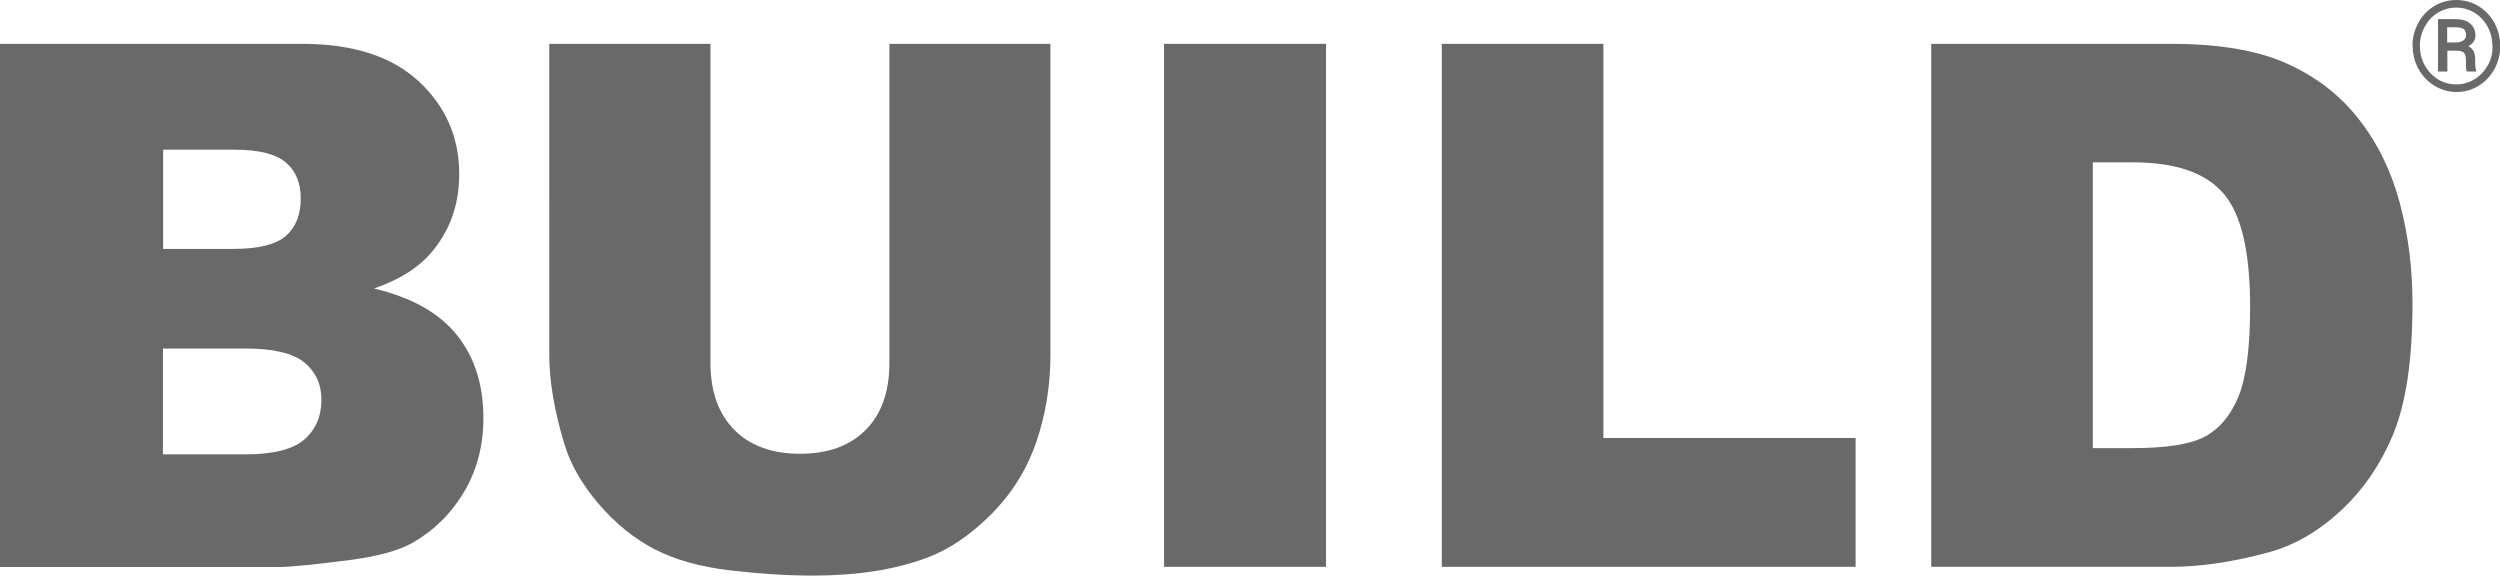
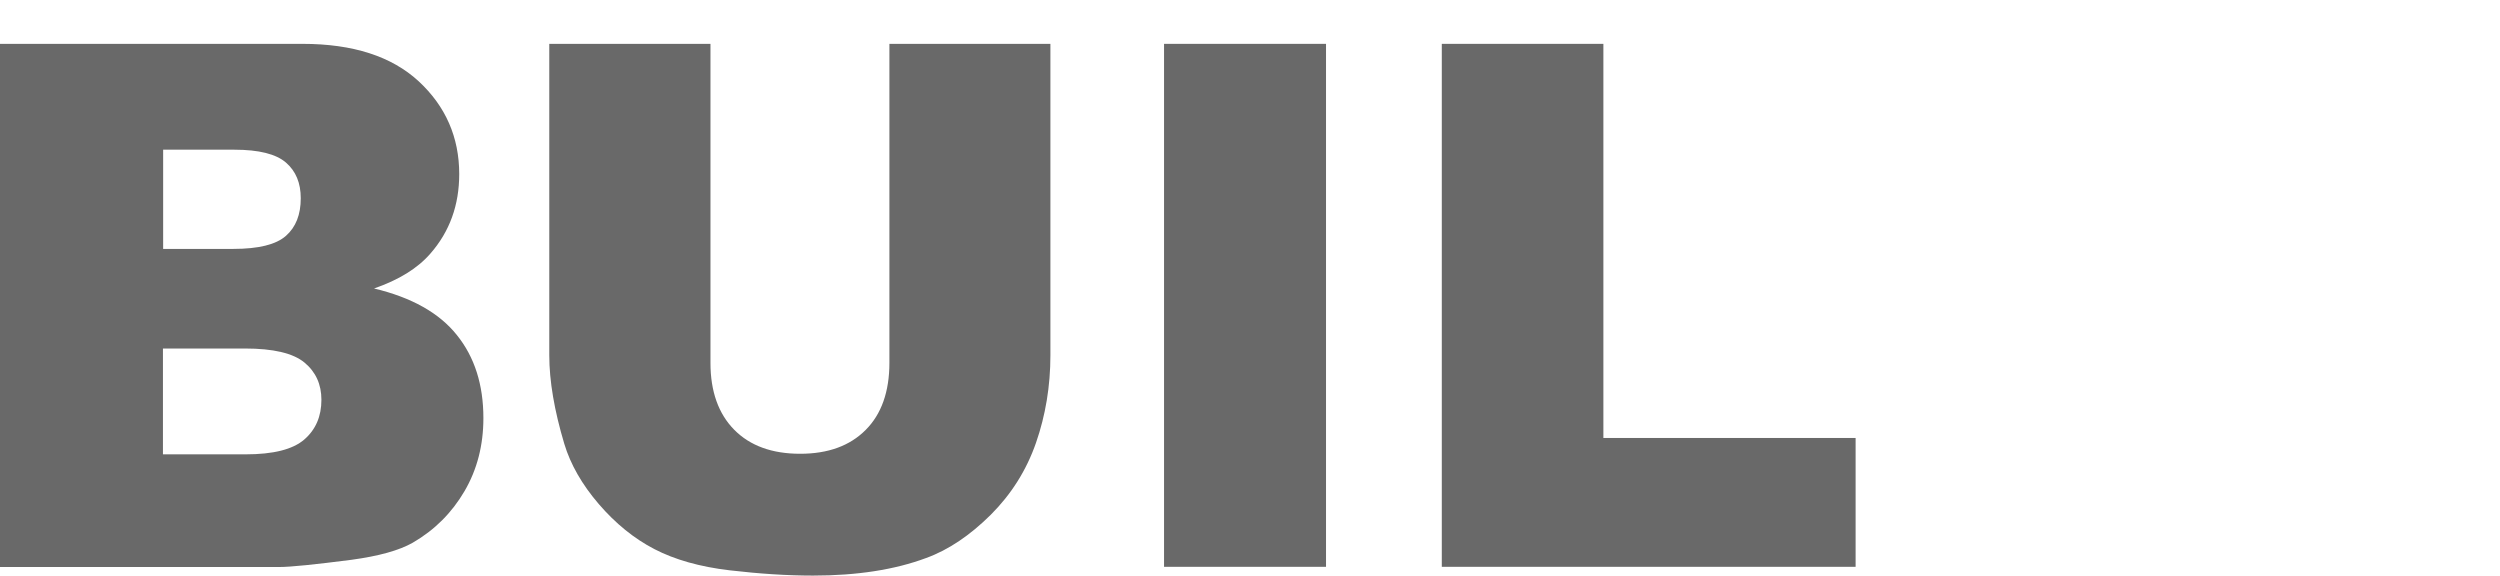
<svg xmlns="http://www.w3.org/2000/svg" id="a" data-name="Layer 1" viewBox="0 0 128.26 29.54">
  <defs>
    <style>      .b {        fill: #696969;        stroke-width: 0px;      }    </style>
  </defs>
  <g>
    <path class="b" d="m0,2.25h15.52c2.59,0,4.57.64,5.96,1.92,1.38,1.28,2.08,2.87,2.08,4.76,0,1.59-.49,2.95-1.48,4.08-.66.76-1.62,1.35-2.89,1.79,1.93.46,3.35,1.26,4.25,2.39.91,1.13,1.36,2.55,1.36,4.26,0,1.39-.32,2.64-.97,3.75-.65,1.11-1.53,1.99-2.65,2.64-.7.4-1.75.69-3.15.88-1.87.24-3.11.37-3.72.37H0V2.25Zm8.36,10.52h3.61c1.29,0,2.19-.22,2.7-.67s.76-1.09.76-1.93c0-.78-.25-1.39-.76-1.83s-1.39-.66-2.64-.66h-3.66v5.09Zm0,10.54h4.23c1.43,0,2.43-.25,3.02-.76.59-.51.88-1.19.88-2.04,0-.79-.29-1.43-.87-1.91-.58-.48-1.6-.72-3.05-.72h-4.21v5.44Z" />
    <path class="b" d="m45.62,2.25h8.27v15.98c0,1.58-.25,3.08-.74,4.49s-1.27,2.64-2.32,3.69c-1.06,1.05-2.16,1.8-3.32,2.22-1.61.6-3.54.9-5.8.9-1.31,0-2.73-.09-4.27-.27-1.54-.18-2.83-.55-3.87-1.09-1.04-.54-1.99-1.31-2.85-2.31s-1.45-2.03-1.77-3.09c-.51-1.71-.77-3.22-.77-4.54V2.25h8.27v16.37c0,1.46.41,2.61,1.22,3.43.81.82,1.94,1.23,3.38,1.23s2.55-.41,3.36-1.22c.81-.81,1.22-1.96,1.22-3.45V2.25Z" />
    <path class="b" d="m59.72,2.25h8.31v26.83h-8.31V2.25Z" />
    <path class="b" d="m73.97,2.25h8.29v20.22h12.94v6.61h-21.23V2.25Z" />
-     <path class="b" d="m99.08,2.25h12.32c2.43,0,4.39.33,5.88.99s2.73,1.6,3.71,2.84,1.68,2.67,2.12,4.3.66,3.37.66,5.2c0,2.87-.33,5.09-.98,6.67-.65,1.58-1.56,2.9-2.72,3.97-1.16,1.07-2.4,1.78-3.73,2.13-1.82.49-3.47.73-4.94.73h-12.32V2.25Zm8.29,6.08v14.66h2.03c1.73,0,2.96-.19,3.7-.58.73-.38,1.31-1.05,1.72-2.01.41-.96.62-2.51.62-4.66,0-2.84-.46-4.79-1.39-5.84-.93-1.05-2.46-1.57-4.61-1.57h-2.07Z" />
  </g>
-   <path class="b" d="m123.77,2.36c0-.43.1-.82.3-1.19s.47-.65.82-.86.73-.31,1.13-.31.78.1,1.13.31.62.5.82.86.3.76.3,1.19-.1.83-.3,1.19-.47.65-.82.86-.72.31-1.12.31-.78-.11-1.13-.32-.62-.5-.82-.86-.3-.76-.3-1.19Zm4.1,0c0-.35-.08-.68-.24-.98s-.38-.54-.67-.72-.61-.27-.95-.27-.65.09-.93.26c-.29.17-.51.41-.68.72s-.25.64-.25.99.08.69.25.99.39.54.68.72c.29.18.6.26.94.26s.65-.09.94-.27c.29-.18.51-.42.68-.72s.24-.63.24-.98Zm-2.31.24v1.07h-.48V.98h.89c.32,0,.57.07.75.22s.28.35.28.62c0,.24-.12.42-.36.55.13.07.22.16.27.27s.08.26.08.43,0,.3.01.37.02.13.04.18v.05h-.49c-.03-.07-.04-.28-.04-.61,0-.16-.03-.28-.1-.35s-.19-.11-.35-.11h-.5Zm0-.42h.43c.16,0,.28-.03.38-.1s.15-.16.15-.27c0-.15-.04-.25-.11-.31s-.21-.09-.41-.1h-.45v.78Z" />
</svg>